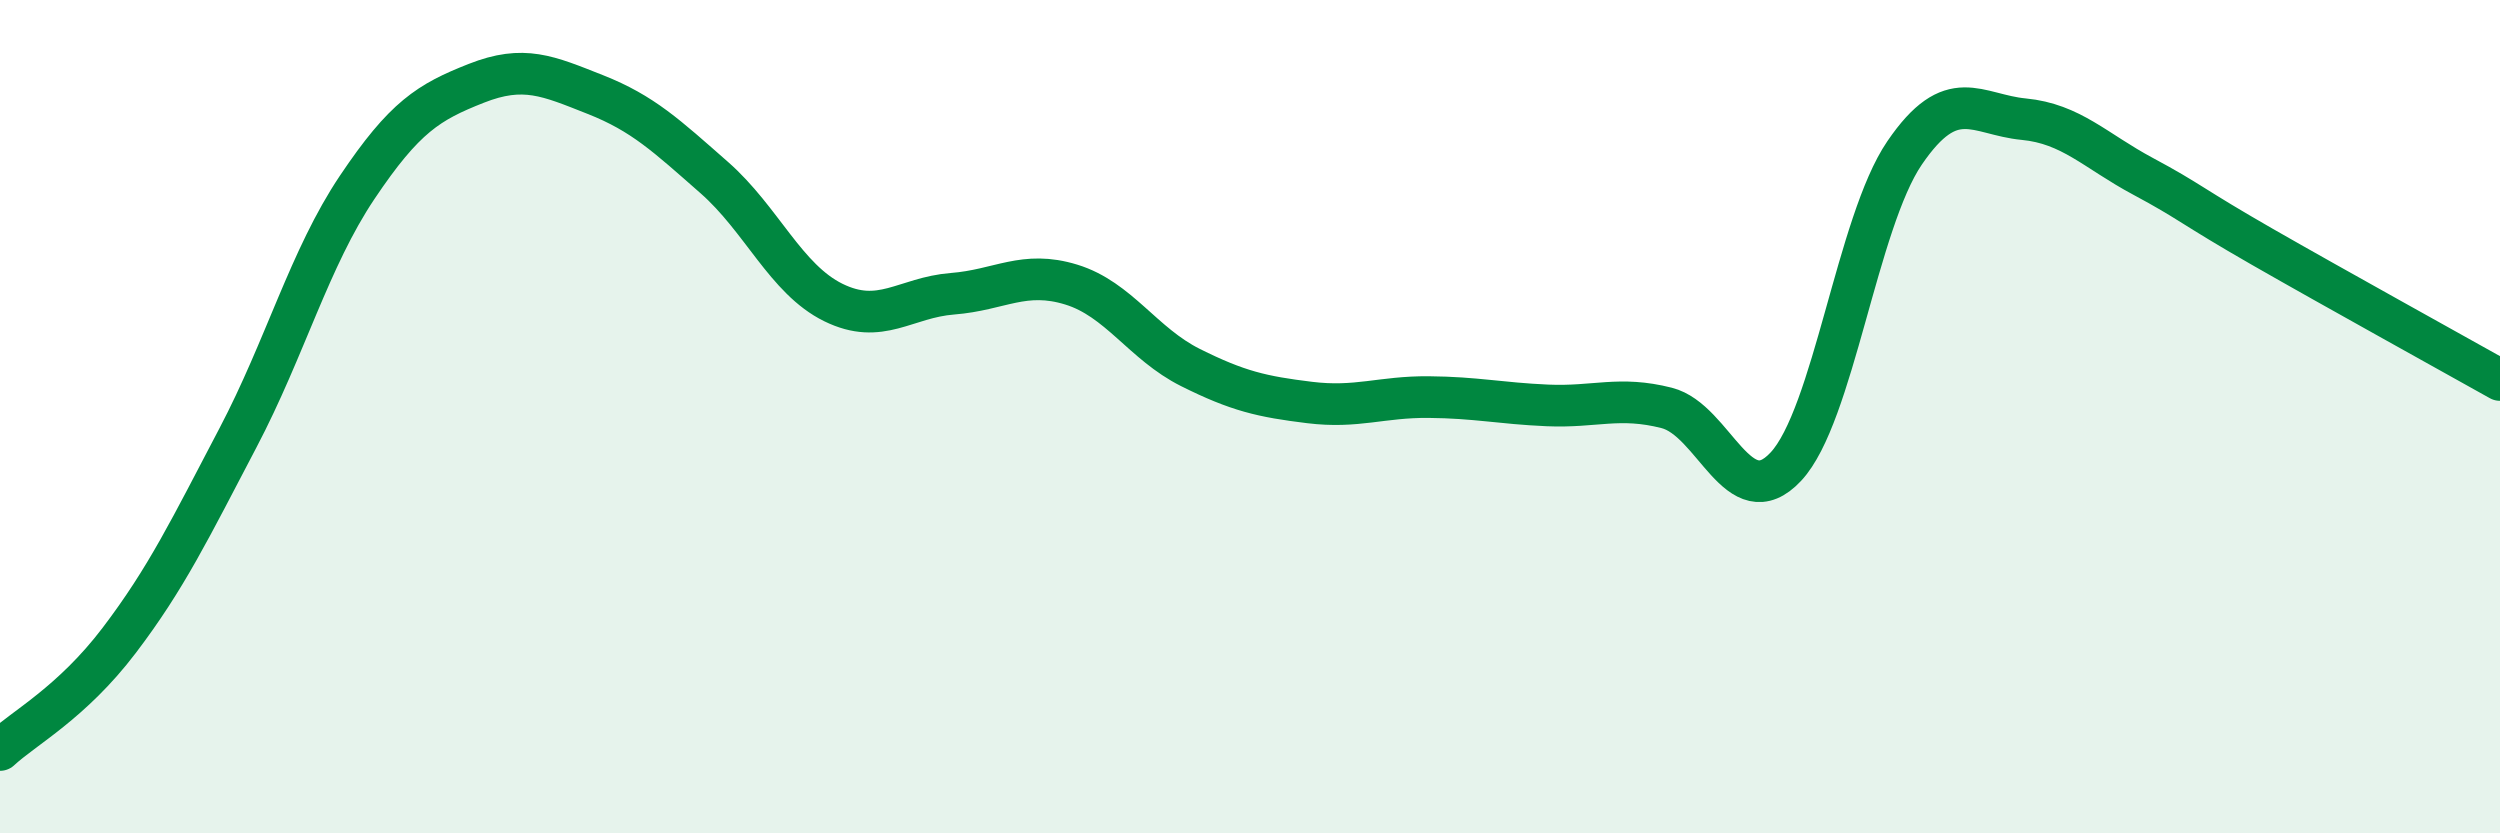
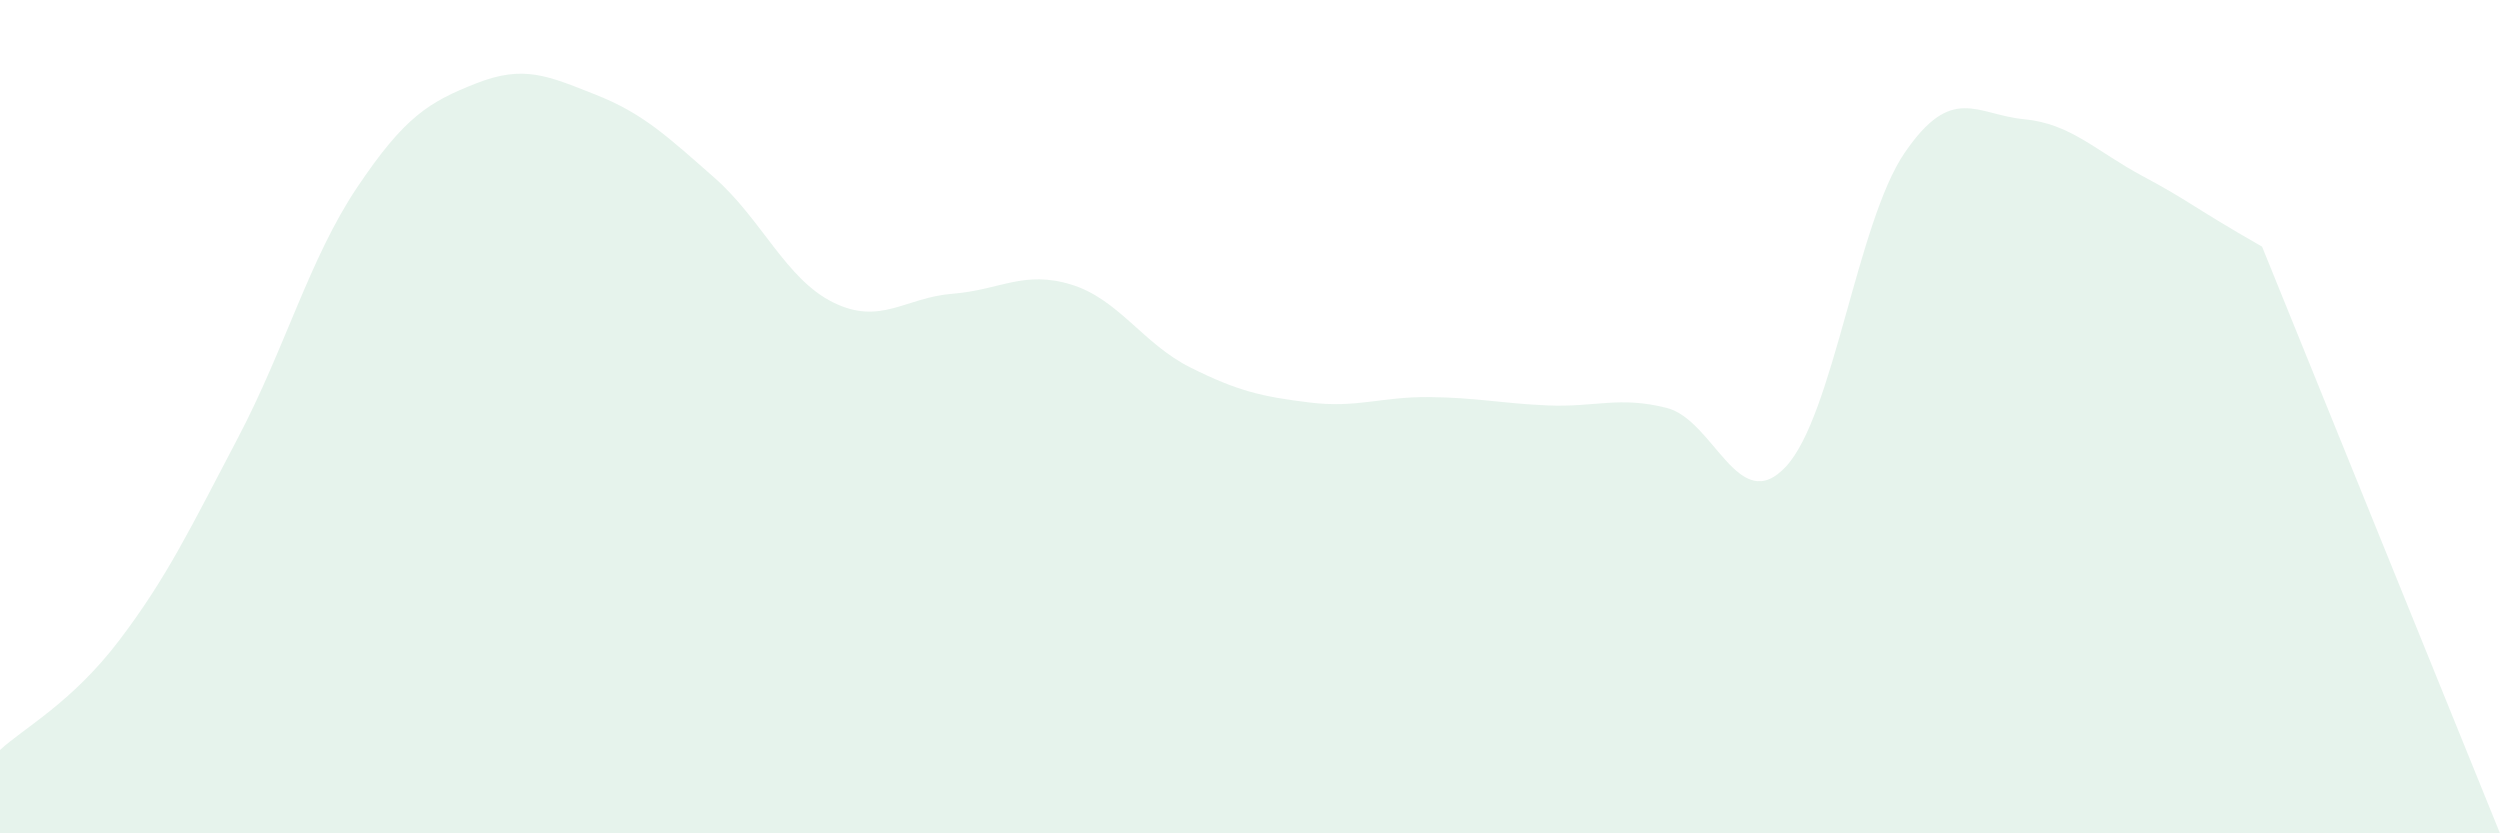
<svg xmlns="http://www.w3.org/2000/svg" width="60" height="20" viewBox="0 0 60 20">
-   <path d="M 0,18 C 0.57,17.47 1.72,16.87 2.86,15.37 C 4,13.87 4.57,12.68 5.71,10.51 C 6.85,8.34 7.43,6.2 8.57,4.5 C 9.71,2.8 10.29,2.45 11.43,2 C 12.57,1.55 13.15,1.82 14.29,2.27 C 15.43,2.72 16,3.26 17.14,4.26 C 18.28,5.26 18.86,6.7 20,7.26 C 21.14,7.82 21.72,7.14 22.86,7.05 C 24,6.96 24.57,6.48 25.71,6.83 C 26.85,7.18 27.43,8.25 28.57,8.82 C 29.71,9.39 30.29,9.52 31.43,9.66 C 32.57,9.8 33.15,9.52 34.29,9.53 C 35.43,9.54 36,9.68 37.14,9.73 C 38.28,9.78 38.86,9.5 40,9.79 C 41.14,10.08 41.72,12.42 42.86,11.2 C 44,9.98 44.57,5.34 45.71,3.67 C 46.85,2 47.43,2.75 48.57,2.86 C 49.71,2.97 50.29,3.62 51.43,4.23 C 52.57,4.84 52.58,4.94 54.29,5.92 C 56,6.9 58.86,8.48 60,9.12L60 20L0 20Z" fill="#008740" opacity="0.1" stroke-linecap="round" stroke-linejoin="round" />
-   <path d="M 0,18 C 0.57,17.47 1.72,16.87 2.86,15.37 C 4,13.87 4.57,12.68 5.71,10.51 C 6.85,8.34 7.43,6.2 8.57,4.5 C 9.71,2.8 10.29,2.45 11.43,2 C 12.57,1.55 13.15,1.82 14.29,2.27 C 15.43,2.72 16,3.26 17.14,4.26 C 18.28,5.26 18.86,6.7 20,7.26 C 21.14,7.82 21.72,7.14 22.86,7.05 C 24,6.96 24.57,6.48 25.71,6.83 C 26.85,7.18 27.43,8.25 28.57,8.82 C 29.71,9.39 30.29,9.52 31.43,9.66 C 32.57,9.8 33.15,9.52 34.29,9.53 C 35.43,9.54 36,9.68 37.14,9.73 C 38.28,9.78 38.86,9.5 40,9.79 C 41.14,10.08 41.72,12.42 42.86,11.2 C 44,9.98 44.57,5.34 45.71,3.67 C 46.85,2 47.43,2.75 48.57,2.86 C 49.71,2.97 50.29,3.62 51.43,4.23 C 52.57,4.84 52.58,4.94 54.29,5.92 C 56,6.9 58.86,8.48 60,9.12" stroke="#008740" stroke-width="1" fill="none" stroke-linecap="round" stroke-linejoin="round" />
+   <path d="M 0,18 C 0.57,17.47 1.72,16.87 2.86,15.37 C 4,13.87 4.57,12.68 5.71,10.51 C 6.85,8.34 7.43,6.2 8.57,4.5 C 9.71,2.8 10.29,2.45 11.43,2 C 12.57,1.55 13.15,1.82 14.29,2.27 C 15.43,2.72 16,3.26 17.14,4.26 C 18.28,5.26 18.86,6.7 20,7.26 C 21.14,7.82 21.72,7.14 22.86,7.05 C 24,6.96 24.57,6.48 25.71,6.83 C 26.85,7.18 27.43,8.25 28.57,8.82 C 29.71,9.39 30.29,9.52 31.43,9.66 C 32.57,9.8 33.15,9.52 34.29,9.53 C 35.43,9.54 36,9.68 37.14,9.73 C 38.28,9.78 38.86,9.5 40,9.79 C 41.14,10.08 41.72,12.42 42.86,11.2 C 44,9.98 44.57,5.34 45.71,3.67 C 46.85,2 47.43,2.75 48.57,2.86 C 49.71,2.97 50.29,3.62 51.43,4.23 C 52.57,4.84 52.58,4.94 54.29,5.92 L60 20L0 20Z" fill="#008740" opacity="0.1" stroke-linecap="round" stroke-linejoin="round" />
</svg>